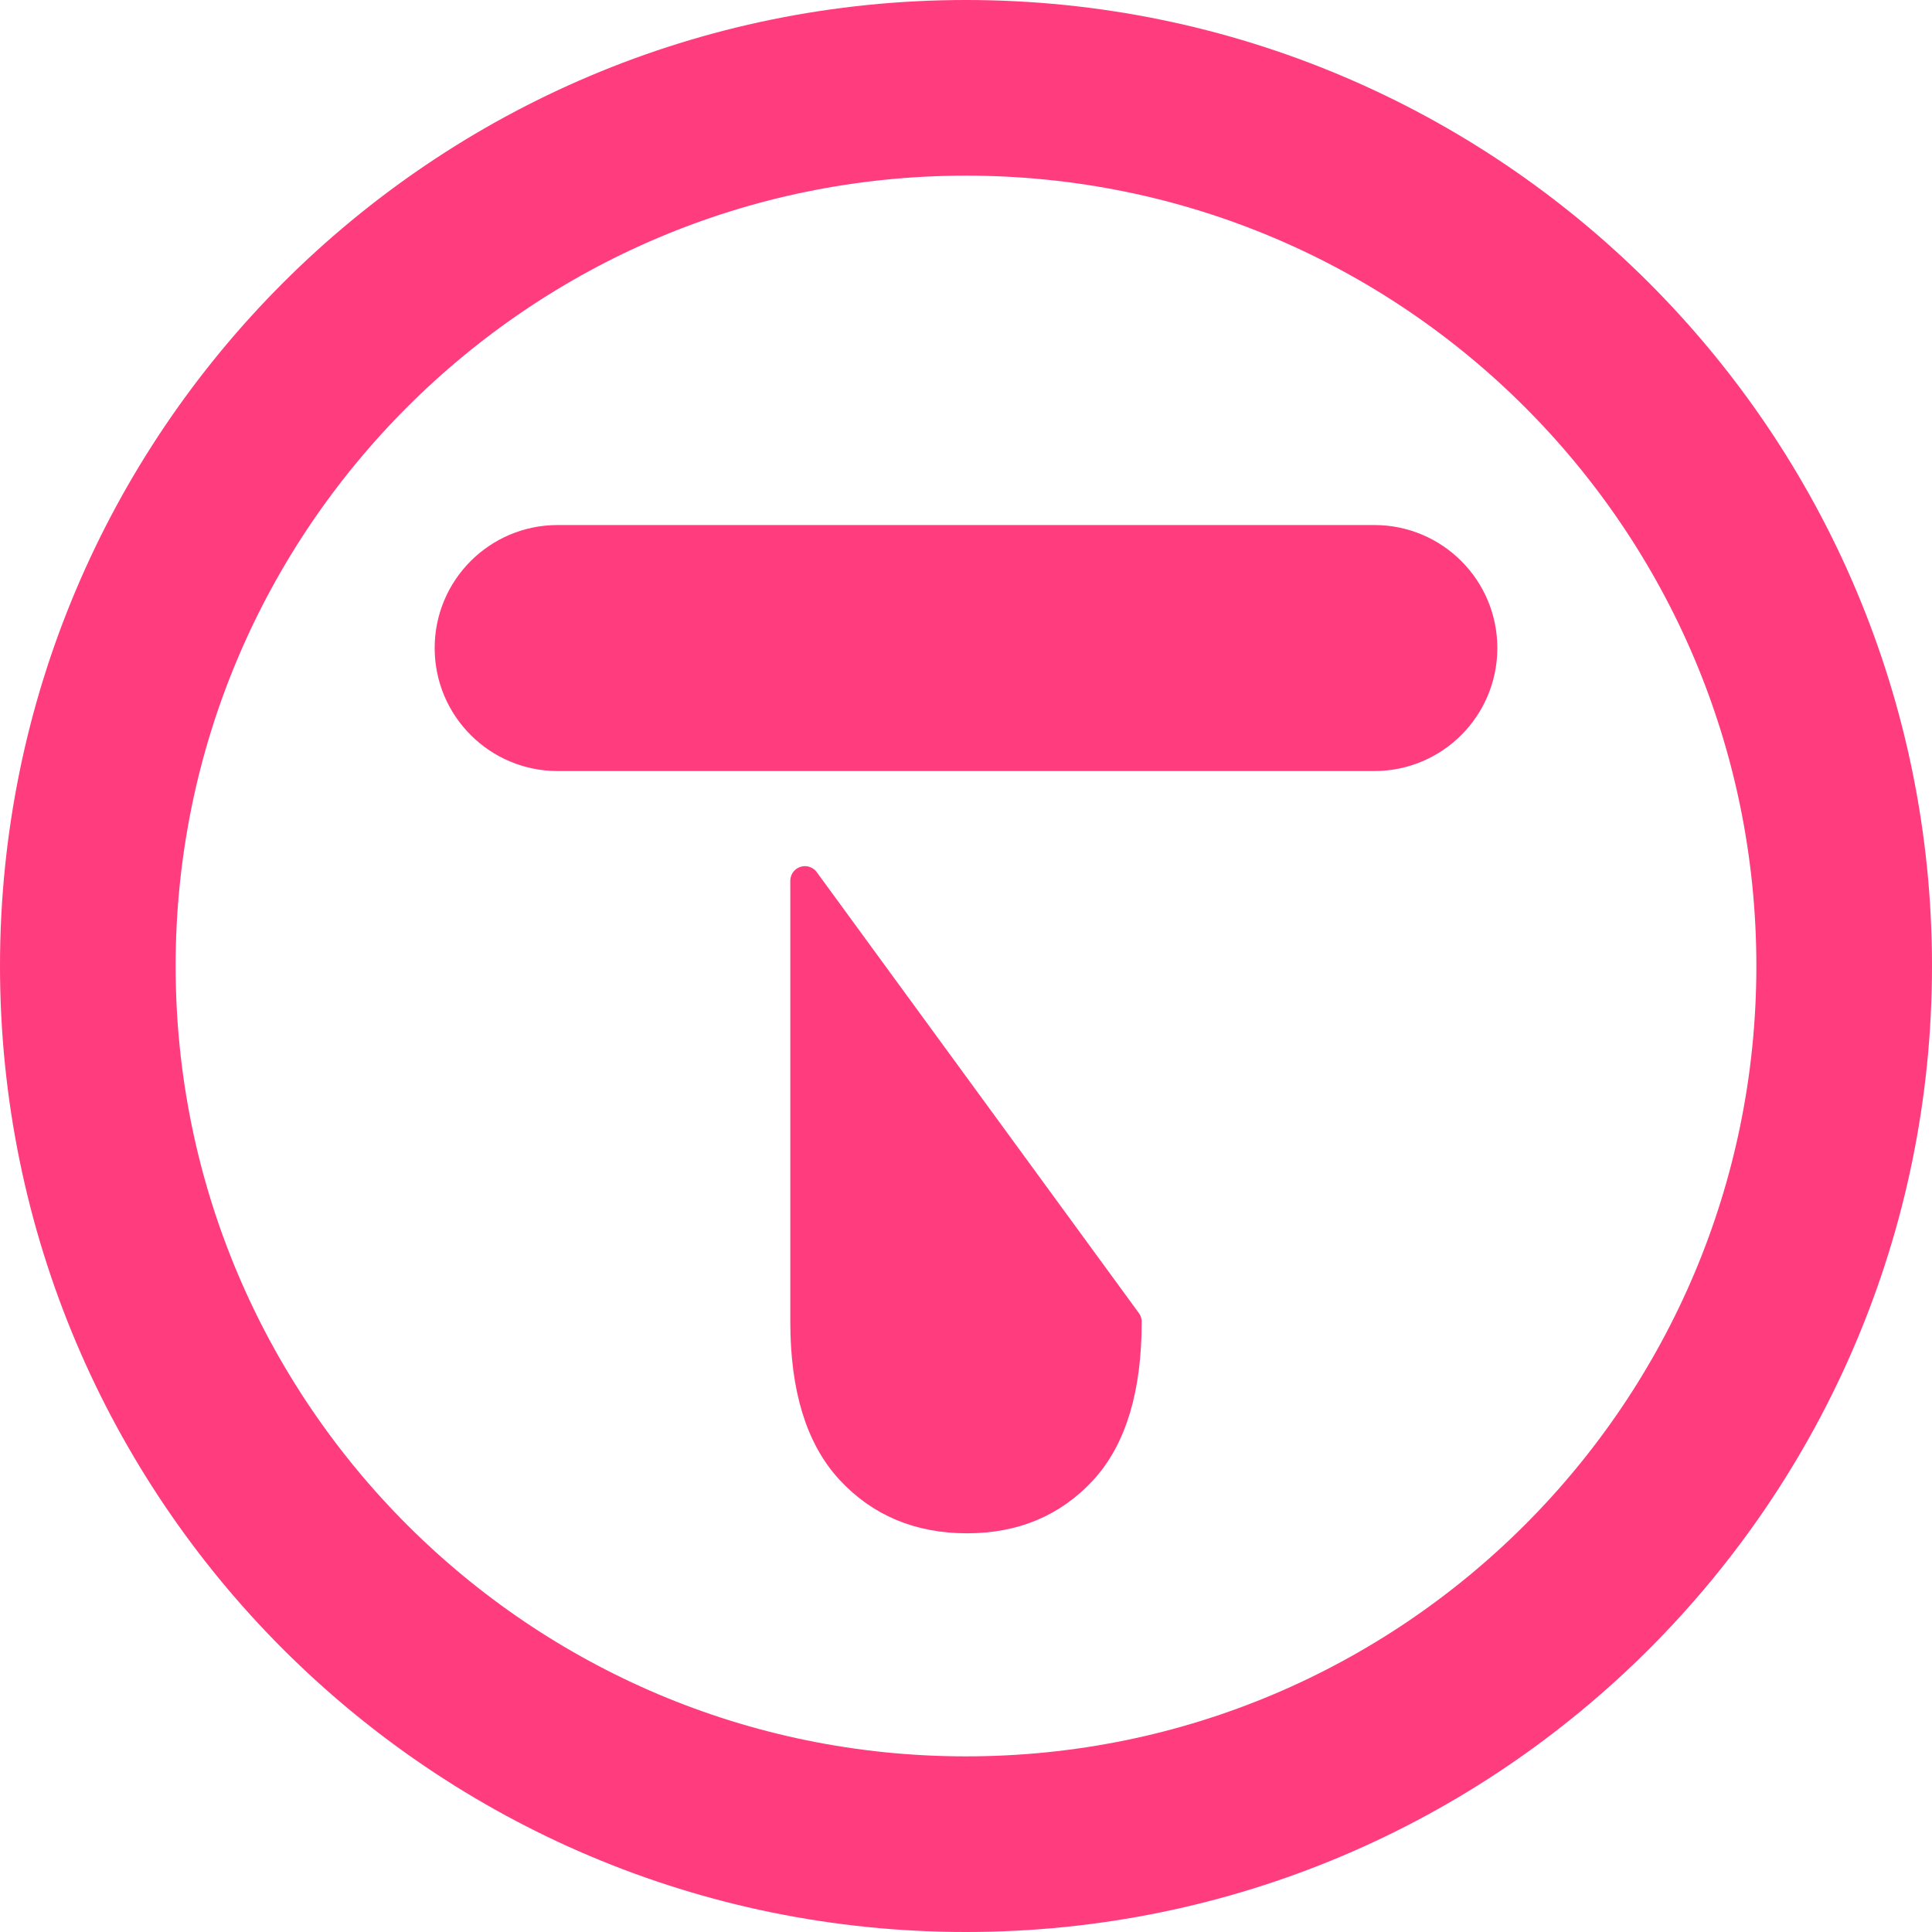
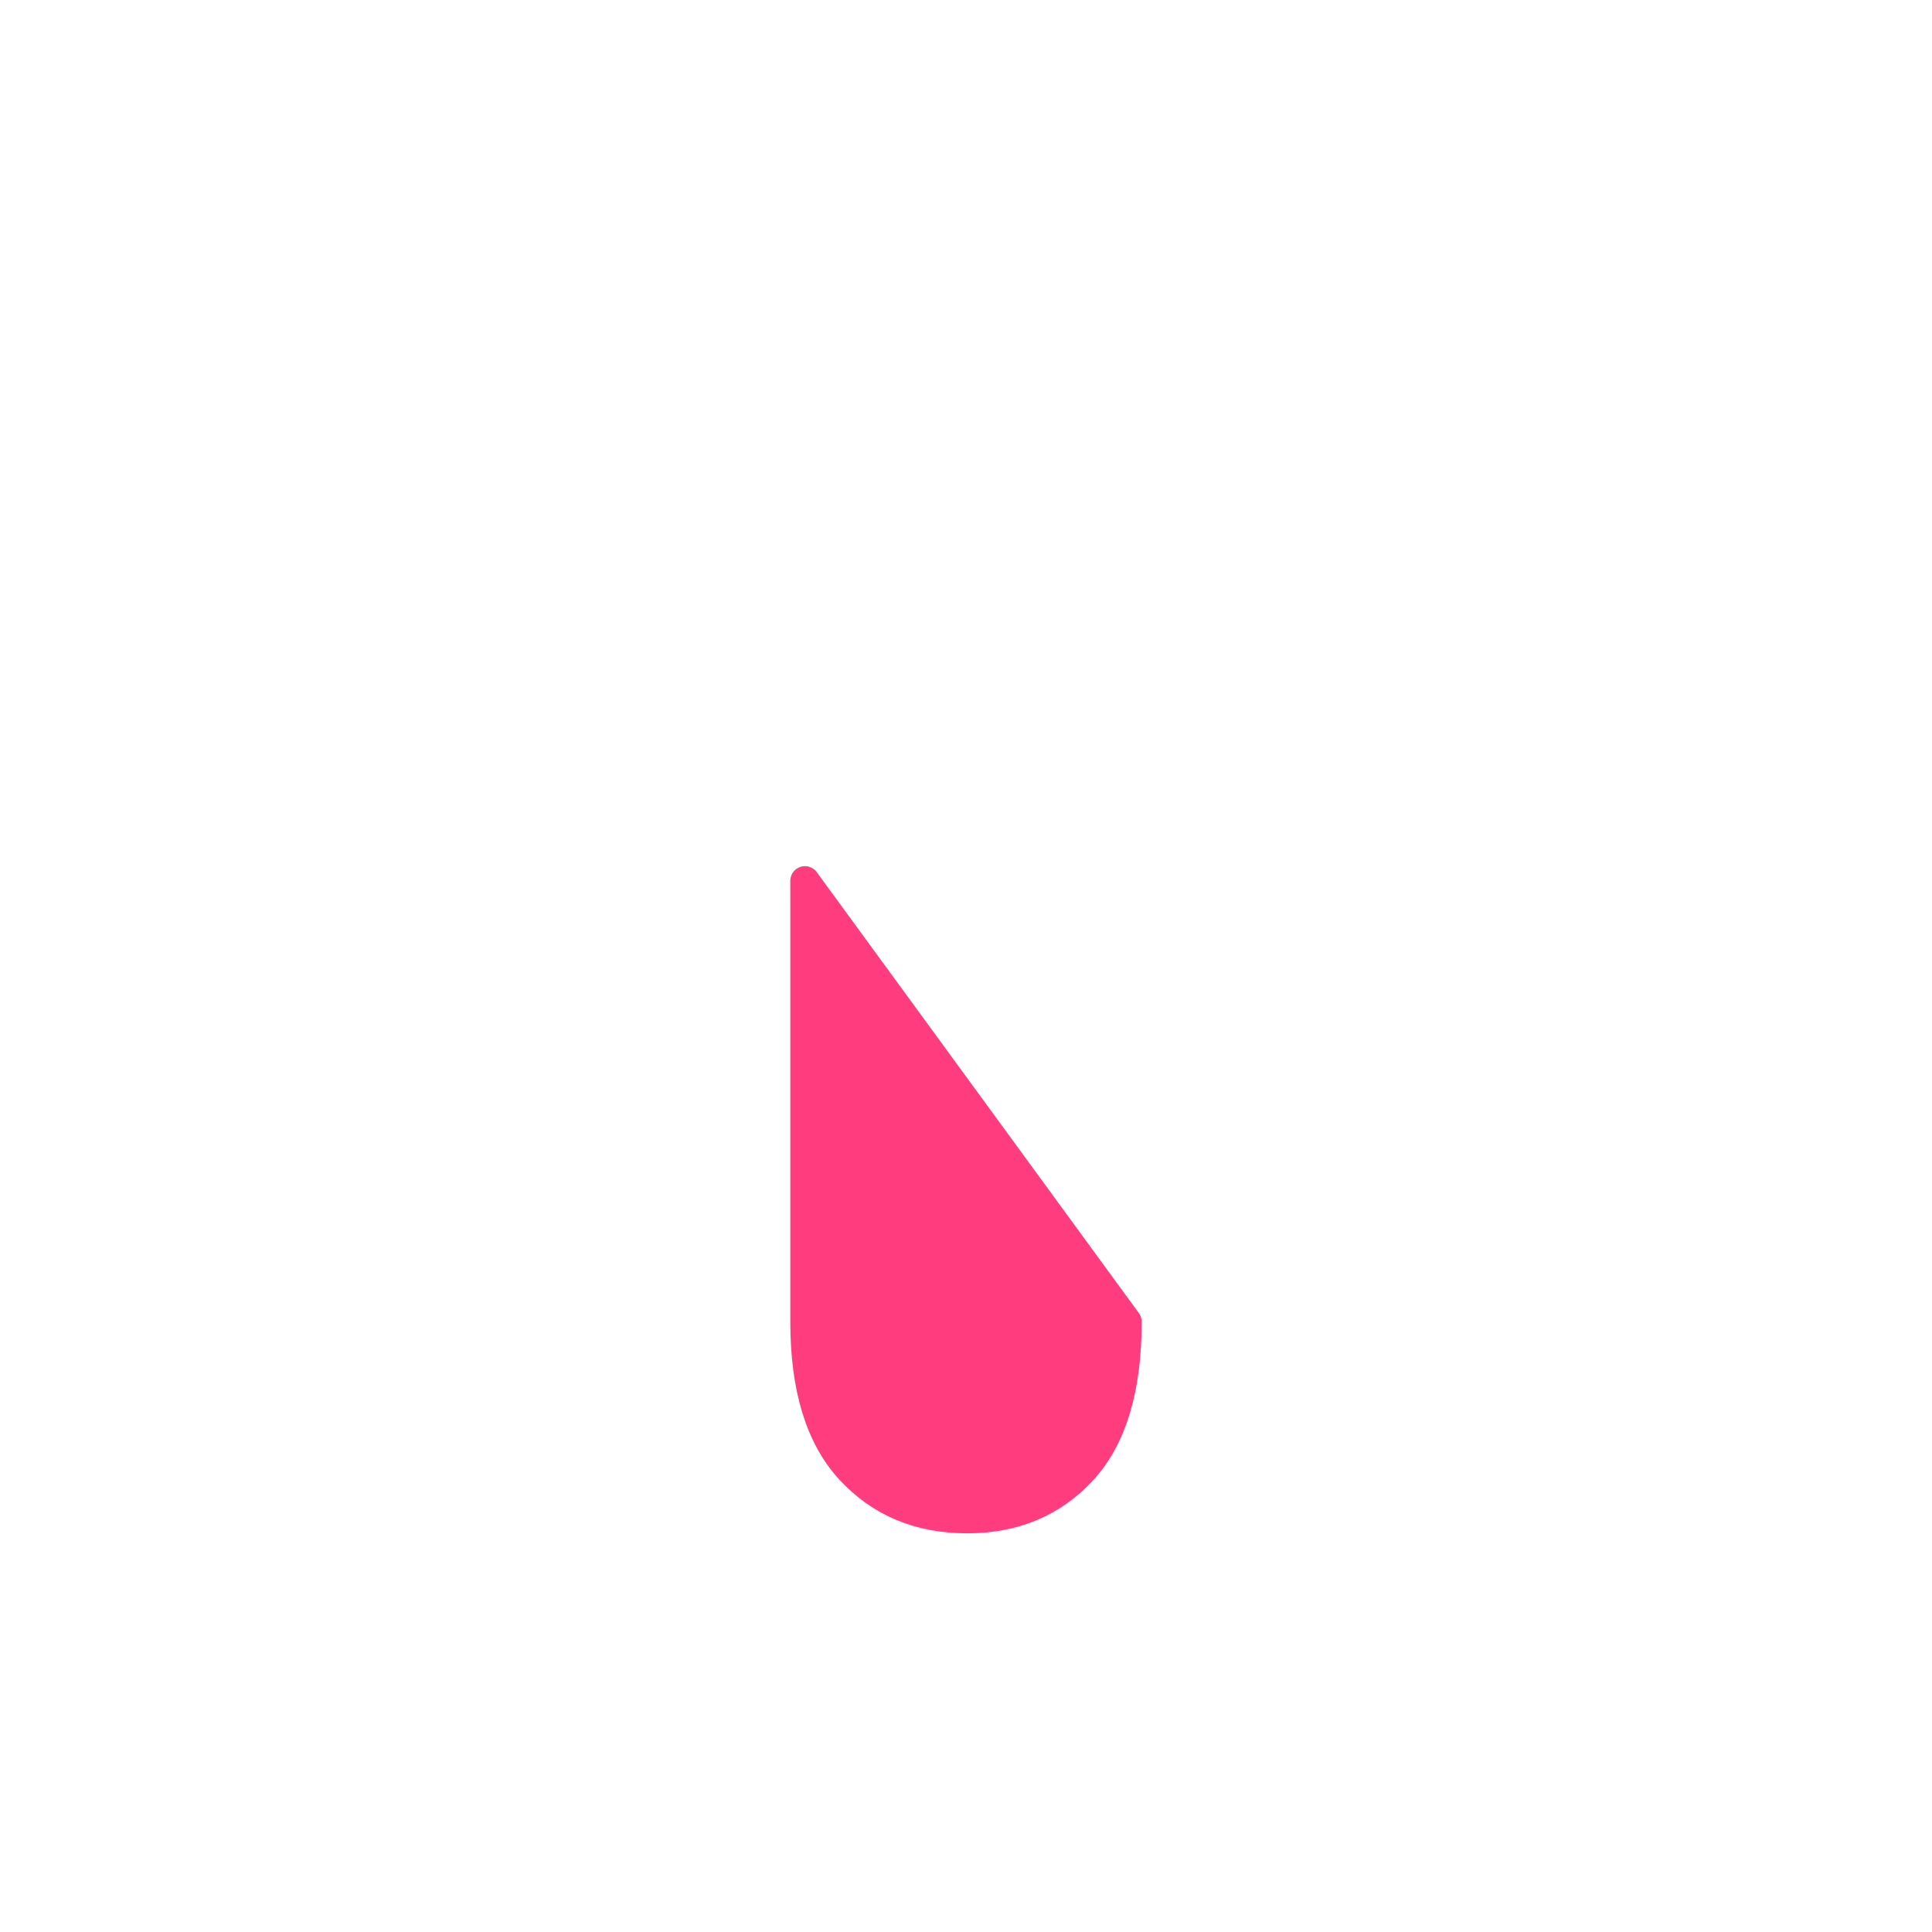
<svg xmlns="http://www.w3.org/2000/svg" width="66" height="66" viewBox="0 0 66 66" fill="none">
-   <path d="M33 63C49.569 63 63 49.569 63 33C63 16.431 49.569 3 33 3C16.431 3 3 16.431 3 33C3 49.569 16.431 63 33 63Z" stroke="#FF3C7D" stroke-width="6" stroke-miterlimit="10" />
  <path d="M38.502 45.152C38.502 47.432 37.993 49.123 36.977 50.226C35.961 51.328 34.648 51.88 33.037 51.88C31.402 51.88 30.07 51.322 29.041 50.207C28.013 49.092 27.498 47.407 27.498 45.152V30.089L38.502 45.152Z" fill="#FF3C7D" stroke="#FF3C7D" stroke-linecap="round" stroke-linejoin="round" />
-   <path d="M46.949 18.436H19.051C17.006 18.436 15.349 20.093 15.349 22.138V22.138C15.349 24.183 17.006 25.84 19.051 25.84H46.949C48.994 25.84 50.651 24.183 50.651 22.138C50.651 20.093 48.994 18.436 46.949 18.436Z" fill="#FF3C7D" stroke="#FF3C7D" stroke-linecap="round" stroke-linejoin="round" />
</svg>